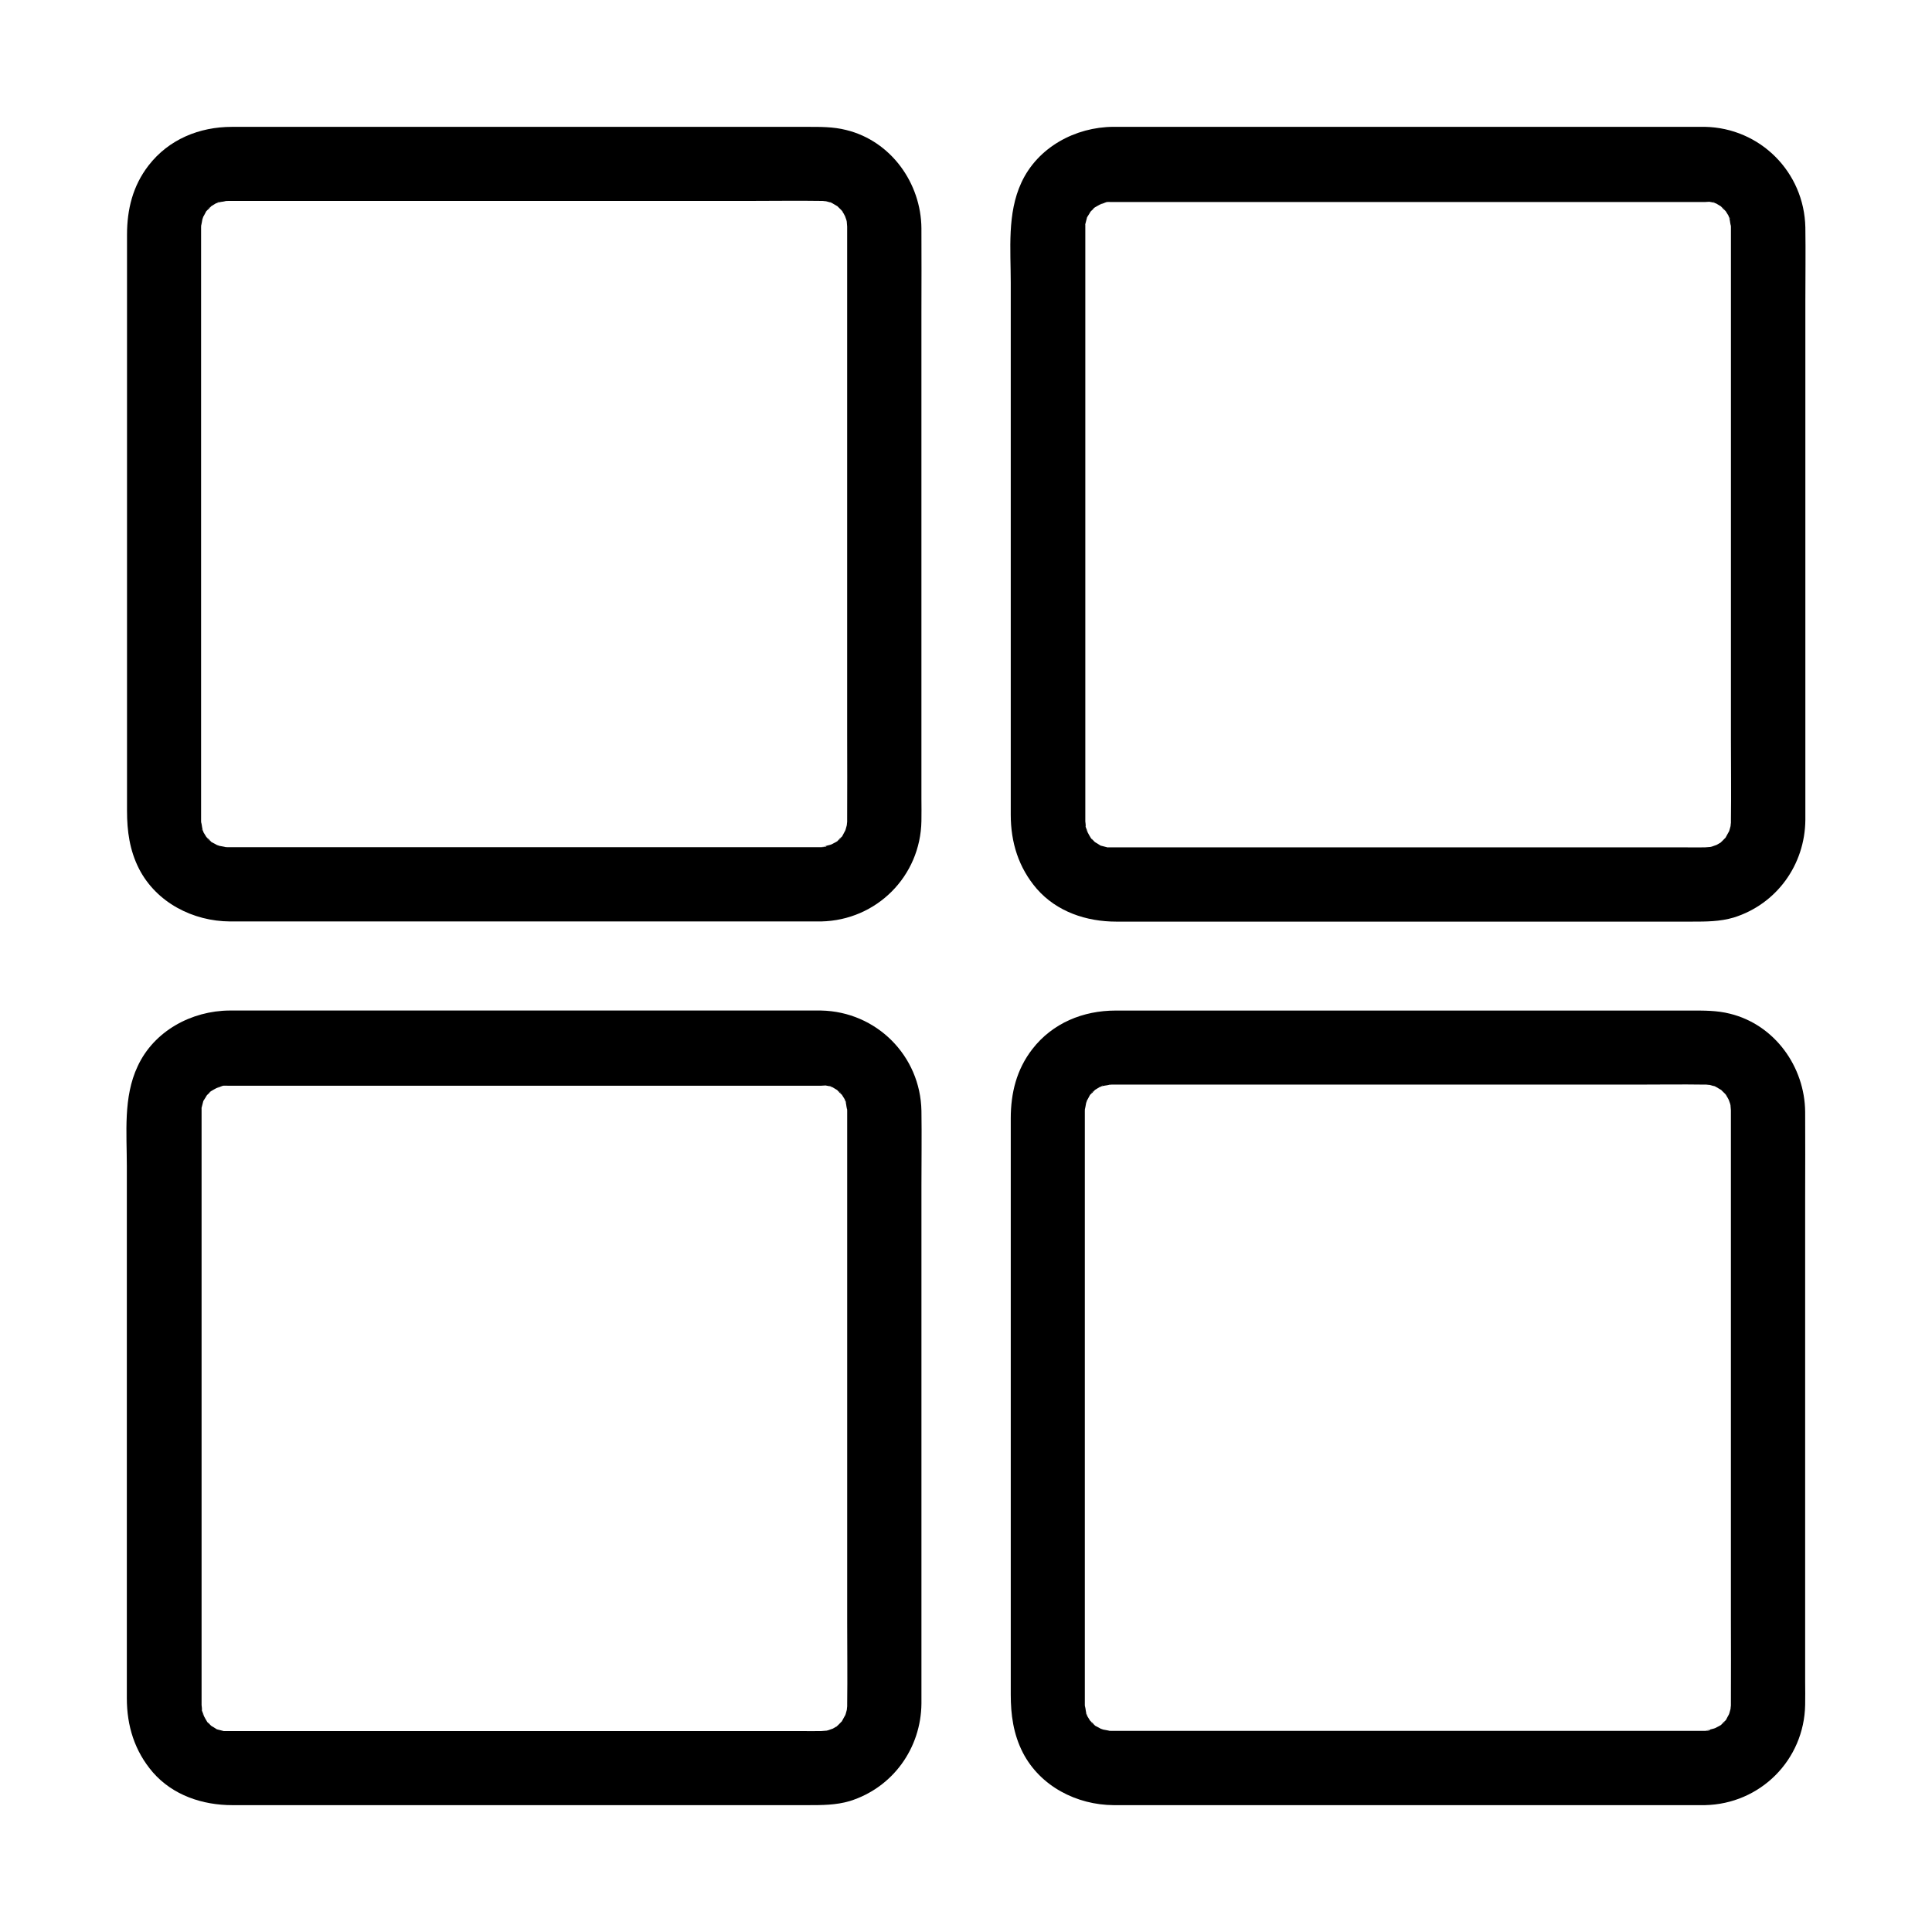
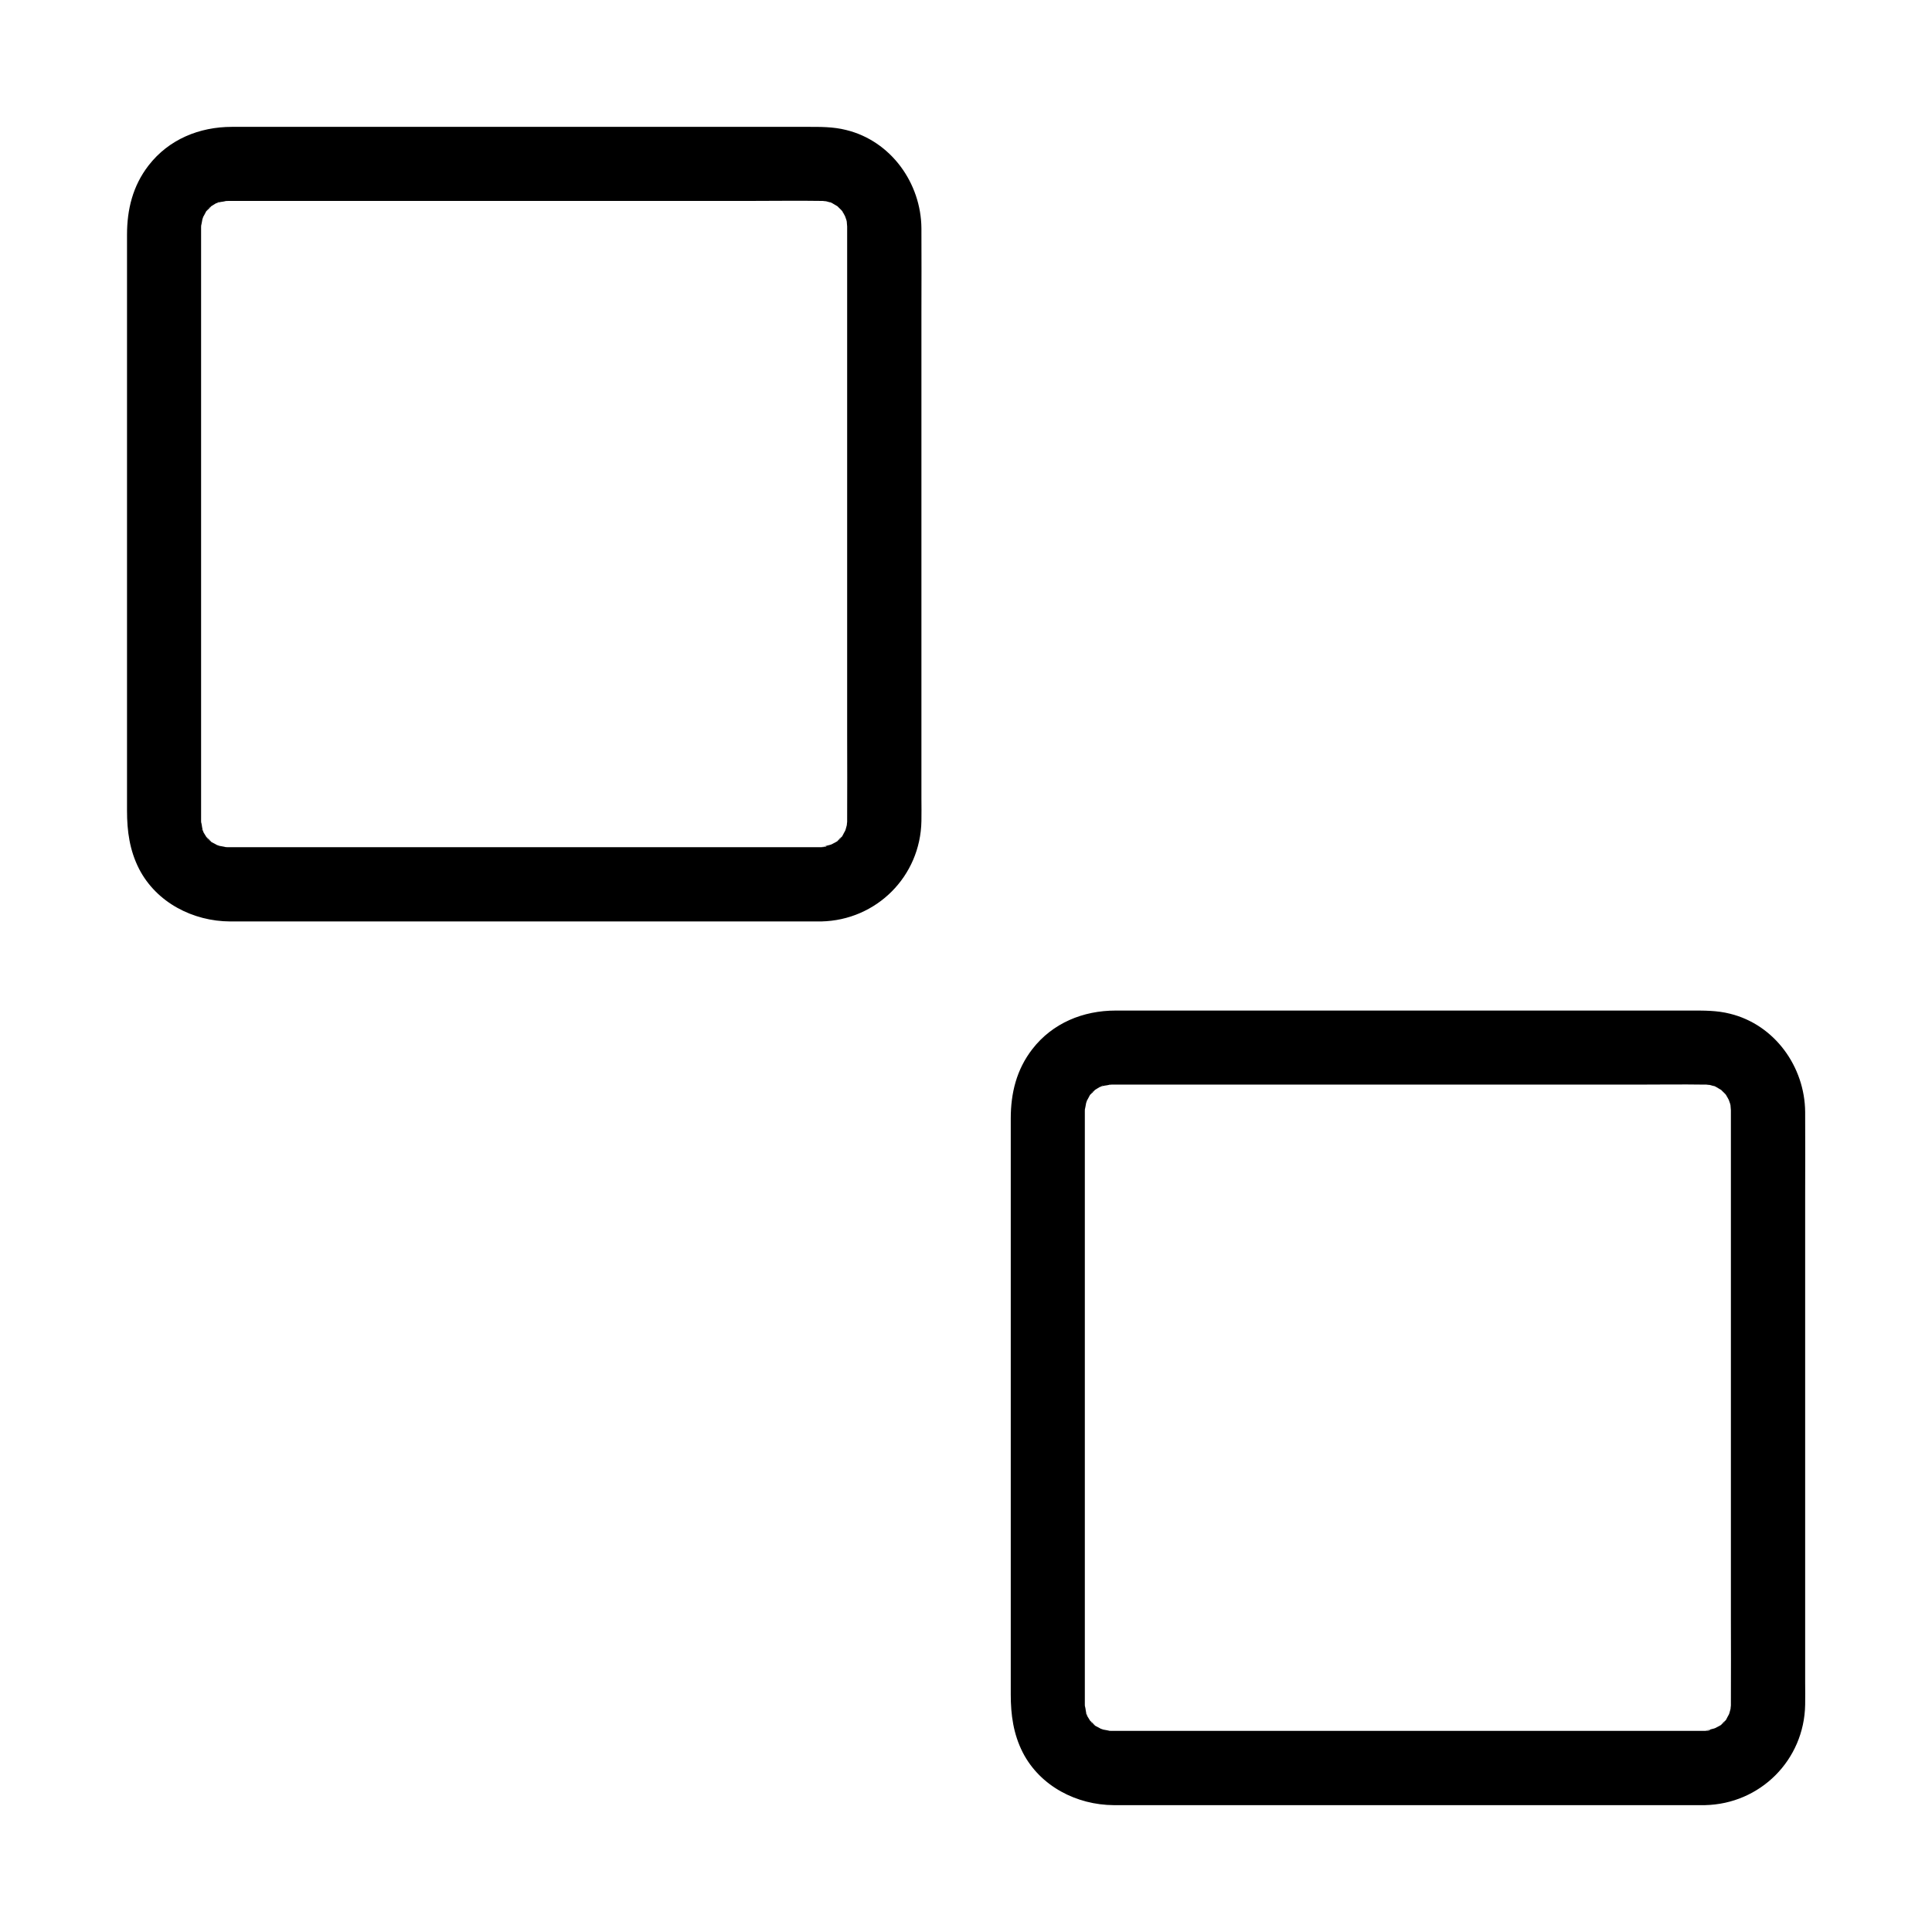
<svg xmlns="http://www.w3.org/2000/svg" fill="#000000" width="800px" height="800px" version="1.1" viewBox="144 144 512 512">
  <g>
    <path d="m361.62 368.51h-17.809-41.625-48.609-38.082-9.645-1.574-0.051c-0.344 0-0.688-0.051-1.031-0.051-1.031 0.051 0.836 0.098 0.934 0.148-0.543-0.246-1.379-0.297-1.969-0.441-0.297-0.098-0.641-0.246-0.934-0.297-1.133-0.297 1.477 0.887 0.543 0.246-0.492-0.344-1.133-0.641-1.672-0.934-0.098-0.051-0.789-0.492-0.789-0.543 0-0.195 1.426 1.426 0.738 0.543-0.344-0.441-0.934-1.031-1.379-1.379-0.887-0.688 0.738 0.738 0.543 0.738-0.098 0-0.641-0.934-0.738-1.082-0.098-0.148-1.031-1.625-0.934-1.723 0.098-0.051 0.641 1.918 0.395 0.836-0.098-0.297-0.195-0.641-0.297-0.934-0.148-0.59-0.148-1.426-0.441-1.969 0.051 0.098 0.098 1.969 0.148 0.934 0-0.344-0.051-0.688-0.051-1.031v-0.344-2.461-11.121-39.852-48.707-40.246-11.512-2.707-0.441c0-0.344 0.051-0.688 0.051-1.031-0.051-1.031-0.098 0.836-0.148 0.934 0.246-0.543 0.297-1.379 0.441-1.969 0.098-0.297 0.246-0.641 0.297-0.934 0.297-1.133-0.887 1.477-0.246 0.543 0.344-0.492 0.641-1.133 0.934-1.672 0.051-0.098 0.492-0.789 0.543-0.789 0.195 0-1.426 1.426-0.543 0.738 0.441-0.344 1.031-0.934 1.379-1.379 0.688-0.887-0.738 0.738-0.738 0.543 0-0.098 0.934-0.641 1.082-0.738 0.148-0.098 1.625-1.031 1.723-0.934 0.051 0.098-1.918 0.641-0.836 0.395 0.297-0.098 0.641-0.195 0.934-0.297 0.59-0.148 1.426-0.148 1.969-0.441-0.098 0.051-1.969 0.098-0.934 0.148-0.195 0 1.82-0.051 1.031-0.051h1.328 9.25 37.637 48.562 42.016c6.199 0 12.398-0.098 18.648 0h0.344c0.195 0 0.887 0.148 1.031 0.051-0.051 0.051-1.969-0.395-0.934-0.148 0.641 0.148 1.277 0.297 1.918 0.492 0.246 0.051 0.688 0.344 0.934 0.297-0.492 0.051-1.723-0.887-0.59-0.195 0.543 0.344 1.133 0.641 1.672 0.984 1.477 0.887-1.133-1.18 0 0.051 0.098 0.148 1.379 1.277 1.328 1.379-0.051 0.098-1.082-1.672-0.543-0.738 0.195 0.395 0.492 0.738 0.688 1.082 0.195 0.297 1.133 2.215 0.543 0.836-0.641-1.328 0.148 0.59 0.246 0.984 0.098 0.344 0.543 2.508 0.246 0.984-0.297-1.477-0.051 0.344-0.051 0.738v0.344 7.281 34.934 48.168 43.938c0 7.43 0.051 14.906 0 22.336v0.395 0.344c0 0.195-0.148 0.887-0.051 1.031-0.051-0.051 0.395-1.969 0.148-0.934-0.148 0.641-0.297 1.277-0.492 1.918-0.051 0.246-0.344 0.688-0.297 0.934 0-0.148 0.887-1.672 0.344-0.836-0.344 0.492-0.641 1.133-0.934 1.672-0.051 0.098-0.492 0.789-0.543 0.789-0.195 0 1.426-1.426 0.543-0.738-0.441 0.344-1.031 0.934-1.379 1.379-0.688 0.887 0.738-0.738 0.738-0.543 0 0.051-0.738 0.492-0.789 0.543-0.543 0.344-1.18 0.59-1.672 0.934-0.789 0.59 0.688-0.344 0.836-0.344-0.246 0-0.688 0.246-0.934 0.297-0.641 0.195-1.277 0.297-1.918 0.492-1.133 0.297 0.984-0.195 0.934-0.148-0.039 0.281-1.516 0.281-1.418 0.281-5.164 0.098-10.086 4.43-9.84 9.84 0.246 5.266 4.328 9.938 9.84 9.84 14.66-0.297 26.32-11.957 26.566-26.617 0.051-1.969 0-3.984 0-5.953v-34.586-48.906-45.164c0-7.477 0.051-14.957 0-22.484-0.098-11.957-8.07-23.125-19.926-26.027-3.492-0.887-6.938-0.836-10.43-0.836h-31.438-48.117-46.641-26.176c-8.609 0-16.727 3.297-22.09 10.234-4.184 5.41-5.707 11.66-5.707 18.352v28.141 47.086 47.824 29.617c0 5.363 0.688 10.48 3.199 15.398 4.625 8.953 14.316 13.875 24.109 13.922h24.602 46.004 48.512 32.816 4.773c5.164 0 10.086-4.527 9.84-9.84-0.305-5.316-4.387-9.84-9.898-9.84z" />
    <path d="m595.82 602.7h-17.809-41.625-48.609-38.082-9.645-1.574-0.051c-0.344 0-0.688-0.051-1.031-0.051-1.031 0.051 0.836 0.098 0.934 0.148-0.543-0.246-1.379-0.297-1.969-0.441-0.297-0.098-0.641-0.246-0.934-0.297-1.133-0.297 1.477 0.887 0.543 0.246-0.492-0.344-1.133-0.641-1.672-0.934-0.098-0.051-0.789-0.492-0.789-0.543 0-0.195 1.426 1.426 0.738 0.543-0.344-0.441-0.934-1.031-1.379-1.379-0.887-0.688 0.738 0.738 0.543 0.738-0.098 0-0.641-0.934-0.738-1.082-0.098-0.148-1.031-1.625-0.934-1.723 0.098-0.051 0.641 1.918 0.395 0.836-0.098-0.297-0.195-0.641-0.297-0.934-0.148-0.59-0.148-1.426-0.441-1.969 0.051 0.098 0.098 1.969 0.148 0.934 0-0.344-0.051-0.688-0.051-1.031v-0.344-2.461-11.121-39.852-48.707-40.246-11.512-2.707-0.441c0-0.344 0.051-0.688 0.051-1.031-0.051-1.031-0.098 0.836-0.148 0.934 0.246-0.543 0.297-1.379 0.441-1.969 0.098-0.297 0.246-0.641 0.297-0.934 0.297-1.133-0.887 1.477-0.246 0.543 0.344-0.492 0.641-1.133 0.934-1.672 0.051-0.098 0.492-0.789 0.543-0.789 0.195 0-1.426 1.426-0.543 0.738 0.441-0.344 1.031-0.934 1.379-1.379 0.688-0.887-0.738 0.738-0.738 0.543 0-0.098 0.934-0.641 1.082-0.738 0.148-0.098 1.625-1.031 1.723-0.934 0.051 0.098-1.918 0.641-0.836 0.395 0.297-0.098 0.641-0.195 0.934-0.297 0.59-0.148 1.426-0.148 1.969-0.441-0.098 0.051-1.969 0.098-0.934 0.148-0.195 0 1.82-0.051 1.031-0.051h1.328 9.25 37.637 48.562 42.016c6.199 0 12.398-0.098 18.648 0h0.344c0.195 0 0.887 0.148 1.031 0.051-0.051 0.051-1.969-0.395-0.934-0.148 0.641 0.148 1.277 0.297 1.918 0.492 0.246 0.051 0.688 0.344 0.934 0.297-0.492 0.051-1.723-0.887-0.59-0.195 0.543 0.344 1.133 0.641 1.672 0.984 1.477 0.887-1.133-1.18 0 0.051 0.098 0.148 1.379 1.277 1.328 1.379-0.051 0.098-1.082-1.672-0.543-0.738 0.195 0.395 0.492 0.738 0.688 1.082 0.195 0.297 1.133 2.215 0.543 0.836-0.641-1.328 0.148 0.59 0.246 0.984 0.098 0.344 0.543 2.508 0.246 0.984-0.297-1.477-0.051 0.344-0.051 0.738v0.344 7.281 34.934 48.168 43.938c0 7.43 0.051 14.906 0 22.336v0.395 0.344c0 0.195-0.148 0.887-0.051 1.031-0.051-0.051 0.395-1.969 0.148-0.934-0.148 0.641-0.297 1.277-0.492 1.918-0.051 0.246-0.344 0.688-0.297 0.934 0-0.148 0.887-1.672 0.344-0.836-0.344 0.492-0.641 1.133-0.934 1.672-0.051 0.098-0.492 0.789-0.543 0.789-0.195 0 1.426-1.426 0.543-0.738-0.441 0.344-1.031 0.934-1.379 1.379-0.688 0.887 0.738-0.738 0.738-0.543 0 0.051-0.738 0.492-0.789 0.543-0.543 0.344-1.18 0.59-1.672 0.934-0.789 0.59 0.688-0.344 0.836-0.344-0.246 0-0.688 0.246-0.934 0.297-0.641 0.195-1.277 0.297-1.918 0.492-1.133 0.297 0.984-0.195 0.934-0.148-0.043 0.281-1.52 0.281-1.418 0.281-5.164 0.098-10.086 4.43-9.84 9.84 0.246 5.266 4.328 9.938 9.84 9.84 14.66-0.297 26.32-11.957 26.566-26.617 0.051-1.969 0-3.984 0-5.953v-34.586-48.906-45.164c0-7.477 0.051-14.957 0-22.484-0.098-11.957-8.07-23.125-19.926-26.027-3.492-0.887-6.938-0.836-10.43-0.836h-31.438-48.117-46.641-26.176c-8.609 0-16.727 3.297-22.09 10.234-4.184 5.41-5.707 11.66-5.707 18.352v28.141 47.086 47.824 29.617c0 5.363 0.688 10.48 3.199 15.398 4.625 8.953 14.316 13.875 24.109 13.922h24.602 46.004 48.512 32.816 4.773c5.164 0 10.086-4.527 9.84-9.84-0.305-5.312-4.391-9.84-9.898-9.84z" />
-     <path d="m361.62 411.8h-18.449-43.395-49.398-37.344-8.168c-10.086 0.051-20.074 5.41-24.402 14.809-3.836 8.168-2.852 17.617-2.852 26.422v41.23 49.645 39.805 10.332c0 7.332 2.066 14.023 6.887 19.633 5.312 6.102 13.188 8.707 21.059 8.707h9.742 38.918 49.594 42.066 12.25c3.738 0 7.43 0 11.07-1.082 11.367-3.543 18.895-13.973 18.992-25.879v-7.578-36.359-49.543-43.738c0-6.594 0.098-13.188 0-19.777-0.246-14.668-11.957-26.328-26.57-26.625-5.164-0.098-10.086 4.625-9.84 9.84 0.246 5.41 4.328 9.742 9.84 9.84 0.344 0 0.688 0.051 1.031 0.051 1.031-0.051-0.836-0.098-0.934-0.148 0.543 0.246 1.379 0.297 1.969 0.441 0.297 0.098 0.641 0.246 0.934 0.297 1.082 0.297-0.934-0.297-0.836-0.395 0.098-0.098 1.77 0.984 1.969 1.082 0.098 0.051 0.789 0.492 0.789 0.543 0 0.195-1.426-1.426-0.738-0.543 0.344 0.441 0.934 1.031 1.379 1.379 0.887 0.688-0.738-0.738-0.543-0.738 0.051 0 0.492 0.738 0.543 0.789 0.098 0.195 1.23 1.871 1.082 1.969-0.098 0.051-0.641-1.918-0.395-0.836 0.098 0.297 0.195 0.641 0.297 0.934 0.148 0.59 0.148 1.426 0.441 1.969-0.051-0.098-0.098-1.969-0.148-0.934 0 0.344 0.051 0.688 0.051 1.031v0.051 0.492 7.723 35.473 48.266 43.59c0 7.184 0.098 14.414 0 21.598v0.641c0 0.195-0.148 0.887-0.051 1.031-0.051-0.051 0.395-1.969 0.148-0.934-0.148 0.641-0.297 1.277-0.492 1.918-0.051 0.246-0.344 0.688-0.297 0.934 0-0.148 0.887-1.672 0.344-0.836-0.441 0.59-0.738 1.328-1.133 1.969-0.887 1.477 1.18-1.133-0.051 0-0.148 0.098-1.277 1.379-1.379 1.328-0.098-0.051 1.672-1.082 0.738-0.543-0.297 0.148-0.543 0.344-0.789 0.543-0.344 0.246-2.461 1.328-1.133 0.688 1.328-0.641-0.59 0.148-0.984 0.246-0.344 0.098-2.508 0.543-0.984 0.246 1.477-0.297-0.344-0.051-0.789-0.051-1.82 0.051-3.691 0-5.512 0h-32.914-47.676-45.066-25.094-1.871c-1.82 0.051 1.672 0.441-0.051 0.051-0.641-0.148-1.277-0.344-1.918-0.492-1.672-0.492 1.426 0.887-0.051 0-0.641-0.395-1.277-0.836-1.918-1.18-0.984-0.543 0.836 0.492 0.738 0.543-0.051 0-0.641-0.59-0.688-0.641-0.195-0.246-0.441-0.492-0.688-0.688-0.59-0.543-0.59-0.195-0.051 0 0.59 0.195 0.441 0.688 0-0.051-0.148-0.297-0.344-0.543-0.492-0.836-0.148-0.297-0.297-0.59-0.492-0.836-0.688-1.18 0.246 0.098 0.195 0.59 0.051-0.492-0.441-1.379-0.59-1.871-0.098-0.344-0.148-0.641-0.195-0.984-0.246-1.031 0.148 0.887 0.148 0.934 0.148-0.246-0.051-1.133-0.051-1.426v-0.543-2.805-29.961-46.789-46.102-28.586-2.312-0.934c-0.051-1.82-0.441 1.672-0.051-0.051 0.148-0.641 0.344-1.277 0.492-1.918 0.492-1.672-0.887 1.426 0-0.051 0.395-0.641 0.836-1.277 1.18-1.918 0.543-0.984-0.492 0.836-0.543 0.738 0-0.051 0.59-0.641 0.641-0.688 0.246-0.195 0.492-0.441 0.688-0.688 0.543-0.59 0.195-0.59 0-0.051-0.195 0.59-0.688 0.441 0.051 0 0.297-0.148 0.543-0.344 0.836-0.492 0.297-0.148 0.59-0.297 0.836-0.492 1.18-0.688-0.098 0.246-0.59 0.195 0.492 0.051 1.379-0.441 1.871-0.59 0.344-0.098 0.641-0.148 0.984-0.195 1.133-0.297-0.984 0.195-0.934 0.148 0-0.098 1.379-0.051 1.426-0.051h1.723 26.617 45.656 47.281 31.586 4.477c5.164 0 10.086-4.527 9.84-9.84-0.277-5.555-4.359-10.082-9.871-10.082z" />
-     <path d="m595.82 177.61h-18.449-43.395-49.398-37.344-8.168c-10.086 0.051-20.074 5.41-24.402 14.809-3.789 8.168-2.805 17.664-2.805 26.469v41.23 49.645 39.805 10.332c0 7.332 2.066 14.023 6.887 19.633 5.312 6.102 13.188 8.707 21.059 8.707h9.742 38.918 49.594 42.066 12.25c3.738 0 7.43 0 11.07-1.082 11.367-3.543 18.895-13.973 18.992-25.879v-7.578-36.359-49.543-43.738c0-6.594 0.098-13.188 0-19.777-0.297-14.715-12.008-26.375-26.617-26.672-5.164-0.098-10.086 4.625-9.84 9.84 0.246 5.41 4.328 9.742 9.84 9.84 0.344 0 0.688 0.051 1.031 0.051 1.031-0.051-0.836-0.098-0.934-0.148 0.543 0.246 1.379 0.297 1.969 0.441 0.297 0.098 0.641 0.246 0.934 0.297 1.082 0.297-0.934-0.297-0.836-0.395 0.098-0.098 1.77 0.984 1.969 1.082 0.098 0.051 0.789 0.492 0.789 0.543 0 0.195-1.426-1.426-0.738-0.543 0.344 0.441 0.934 1.031 1.379 1.379 0.887 0.688-0.738-0.738-0.543-0.738 0.051 0 0.492 0.738 0.543 0.789 0.098 0.195 1.23 1.871 1.082 1.969-0.098 0.051-0.641-1.918-0.395-0.836 0.098 0.297 0.195 0.641 0.297 0.934 0.148 0.59 0.148 1.426 0.441 1.969-0.051-0.098-0.098-1.969-0.148-0.934 0 0.344 0.051 0.688 0.051 1.031v0.051 0.492 7.723 35.473 48.266 43.59c0 7.184 0.098 14.414 0 21.598v0.641c0 0.195-0.148 0.887-0.051 1.031-0.051-0.051 0.395-1.969 0.148-0.934-0.148 0.641-0.297 1.277-0.492 1.918-0.051 0.246-0.344 0.688-0.297 0.934 0-0.148 0.887-1.672 0.344-0.836-0.441 0.59-0.738 1.328-1.133 1.969-0.887 1.477 1.18-1.133-0.051 0-0.148 0.098-1.277 1.379-1.379 1.328-0.098-0.051 1.672-1.082 0.738-0.543-0.297 0.148-0.543 0.344-0.789 0.543-0.344 0.246-2.461 1.328-1.133 0.688s-0.59 0.148-0.984 0.246c-0.344 0.098-2.508 0.543-0.984 0.246 1.477-0.297-0.344-0.051-0.789-0.051-1.82 0.051-3.691 0-5.512 0h-32.914-47.676-45.066-25.094-1.871c-1.82 0.051 1.672 0.441-0.051 0.051-0.641-0.148-1.277-0.344-1.918-0.492-1.672-0.492 1.426 0.887-0.051 0-0.641-0.395-1.277-0.836-1.918-1.18-0.984-0.543 0.836 0.492 0.738 0.543-0.051 0-0.641-0.59-0.688-0.641-0.195-0.246-0.441-0.492-0.688-0.688-0.59-0.543-0.59-0.195-0.051 0 0.59 0.195 0.441 0.688 0-0.051-0.148-0.297-0.344-0.543-0.492-0.836-0.148-0.297-0.297-0.59-0.492-0.836-0.688-1.18 0.246 0.098 0.195 0.59 0.051-0.492-0.441-1.379-0.59-1.871-0.098-0.344-0.148-0.641-0.195-0.984-0.246-1.031 0.148 0.887 0.148 0.934 0.148-0.246-0.051-1.133-0.051-1.426v-0.543-2.805-29.961-46.789-46.102-28.586-2.312-0.934c-0.051-1.82-0.441 1.672-0.051-0.051 0.148-0.641 0.344-1.277 0.492-1.918 0.492-1.672-0.887 1.426 0-0.051 0.395-0.641 0.836-1.277 1.18-1.918 0.543-0.984-0.492 0.836-0.543 0.738 0-0.051 0.59-0.641 0.641-0.688 0.246-0.195 0.492-0.441 0.688-0.688 0.543-0.59 0.195-0.59 0-0.051-0.195 0.59-0.688 0.441 0.051 0 0.297-0.148 0.543-0.344 0.836-0.492 0.297-0.148 0.59-0.297 0.836-0.492 1.18-0.688-0.098 0.246-0.59 0.195 0.492 0.051 1.379-0.441 1.871-0.59 0.344-0.098 0.641-0.148 0.984-0.195 1.133-0.297-0.984 0.195-0.934 0.148 0-0.098 1.379-0.051 1.426-0.051h1.723 26.617 45.656 47.281 31.586 4.477c5.164 0 10.086-4.527 9.84-9.84-0.277-5.555-4.363-10.082-9.871-10.082z" />
  </g>
</svg>